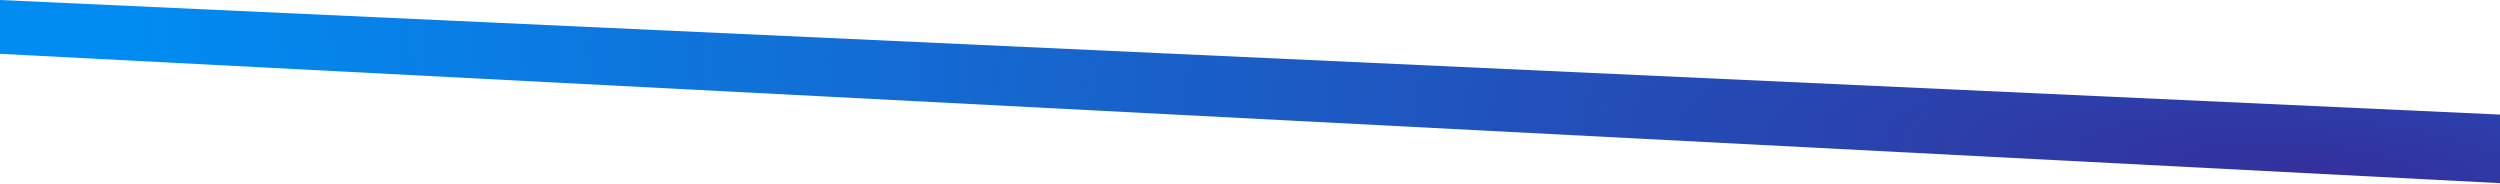
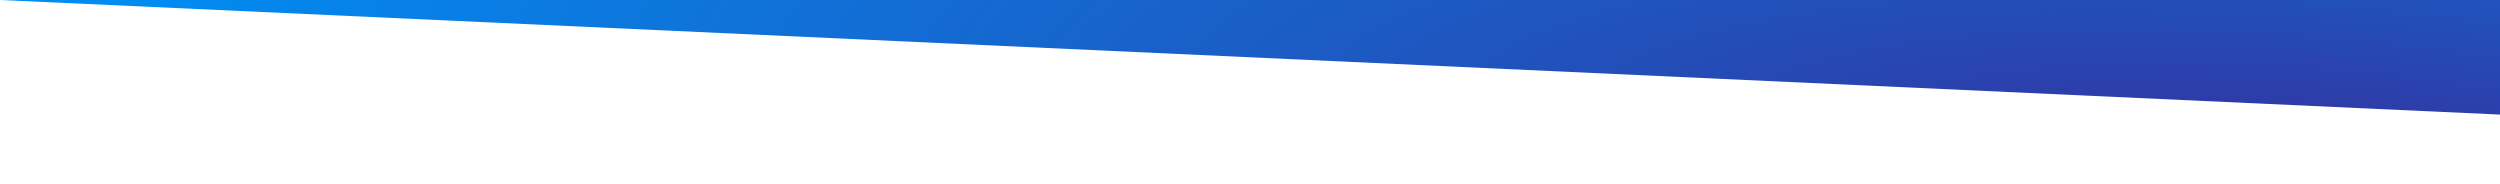
<svg xmlns="http://www.w3.org/2000/svg" width="1440" height="106" viewBox="0 0 1440 106" fill="none">
-   <path d="M0 0L1440 66V105.5L0 31V0Z" fill="url(#paint0_radial_115:641)" />
+   <path d="M0 0L1440 66V105.5V0Z" fill="url(#paint0_radial_115:641)" />
  <defs>
    <radialGradient id="paint0_radial_115:641" cx="0" cy="0" r="1" gradientUnits="userSpaceOnUse" gradientTransform="translate(1329.5 99.122) rotate(-175.552) scale(1261.8 283.526)">
      <stop stop-color="#34309D" />
      <stop offset="1" stop-color="#018CF1" />
    </radialGradient>
  </defs>
</svg>